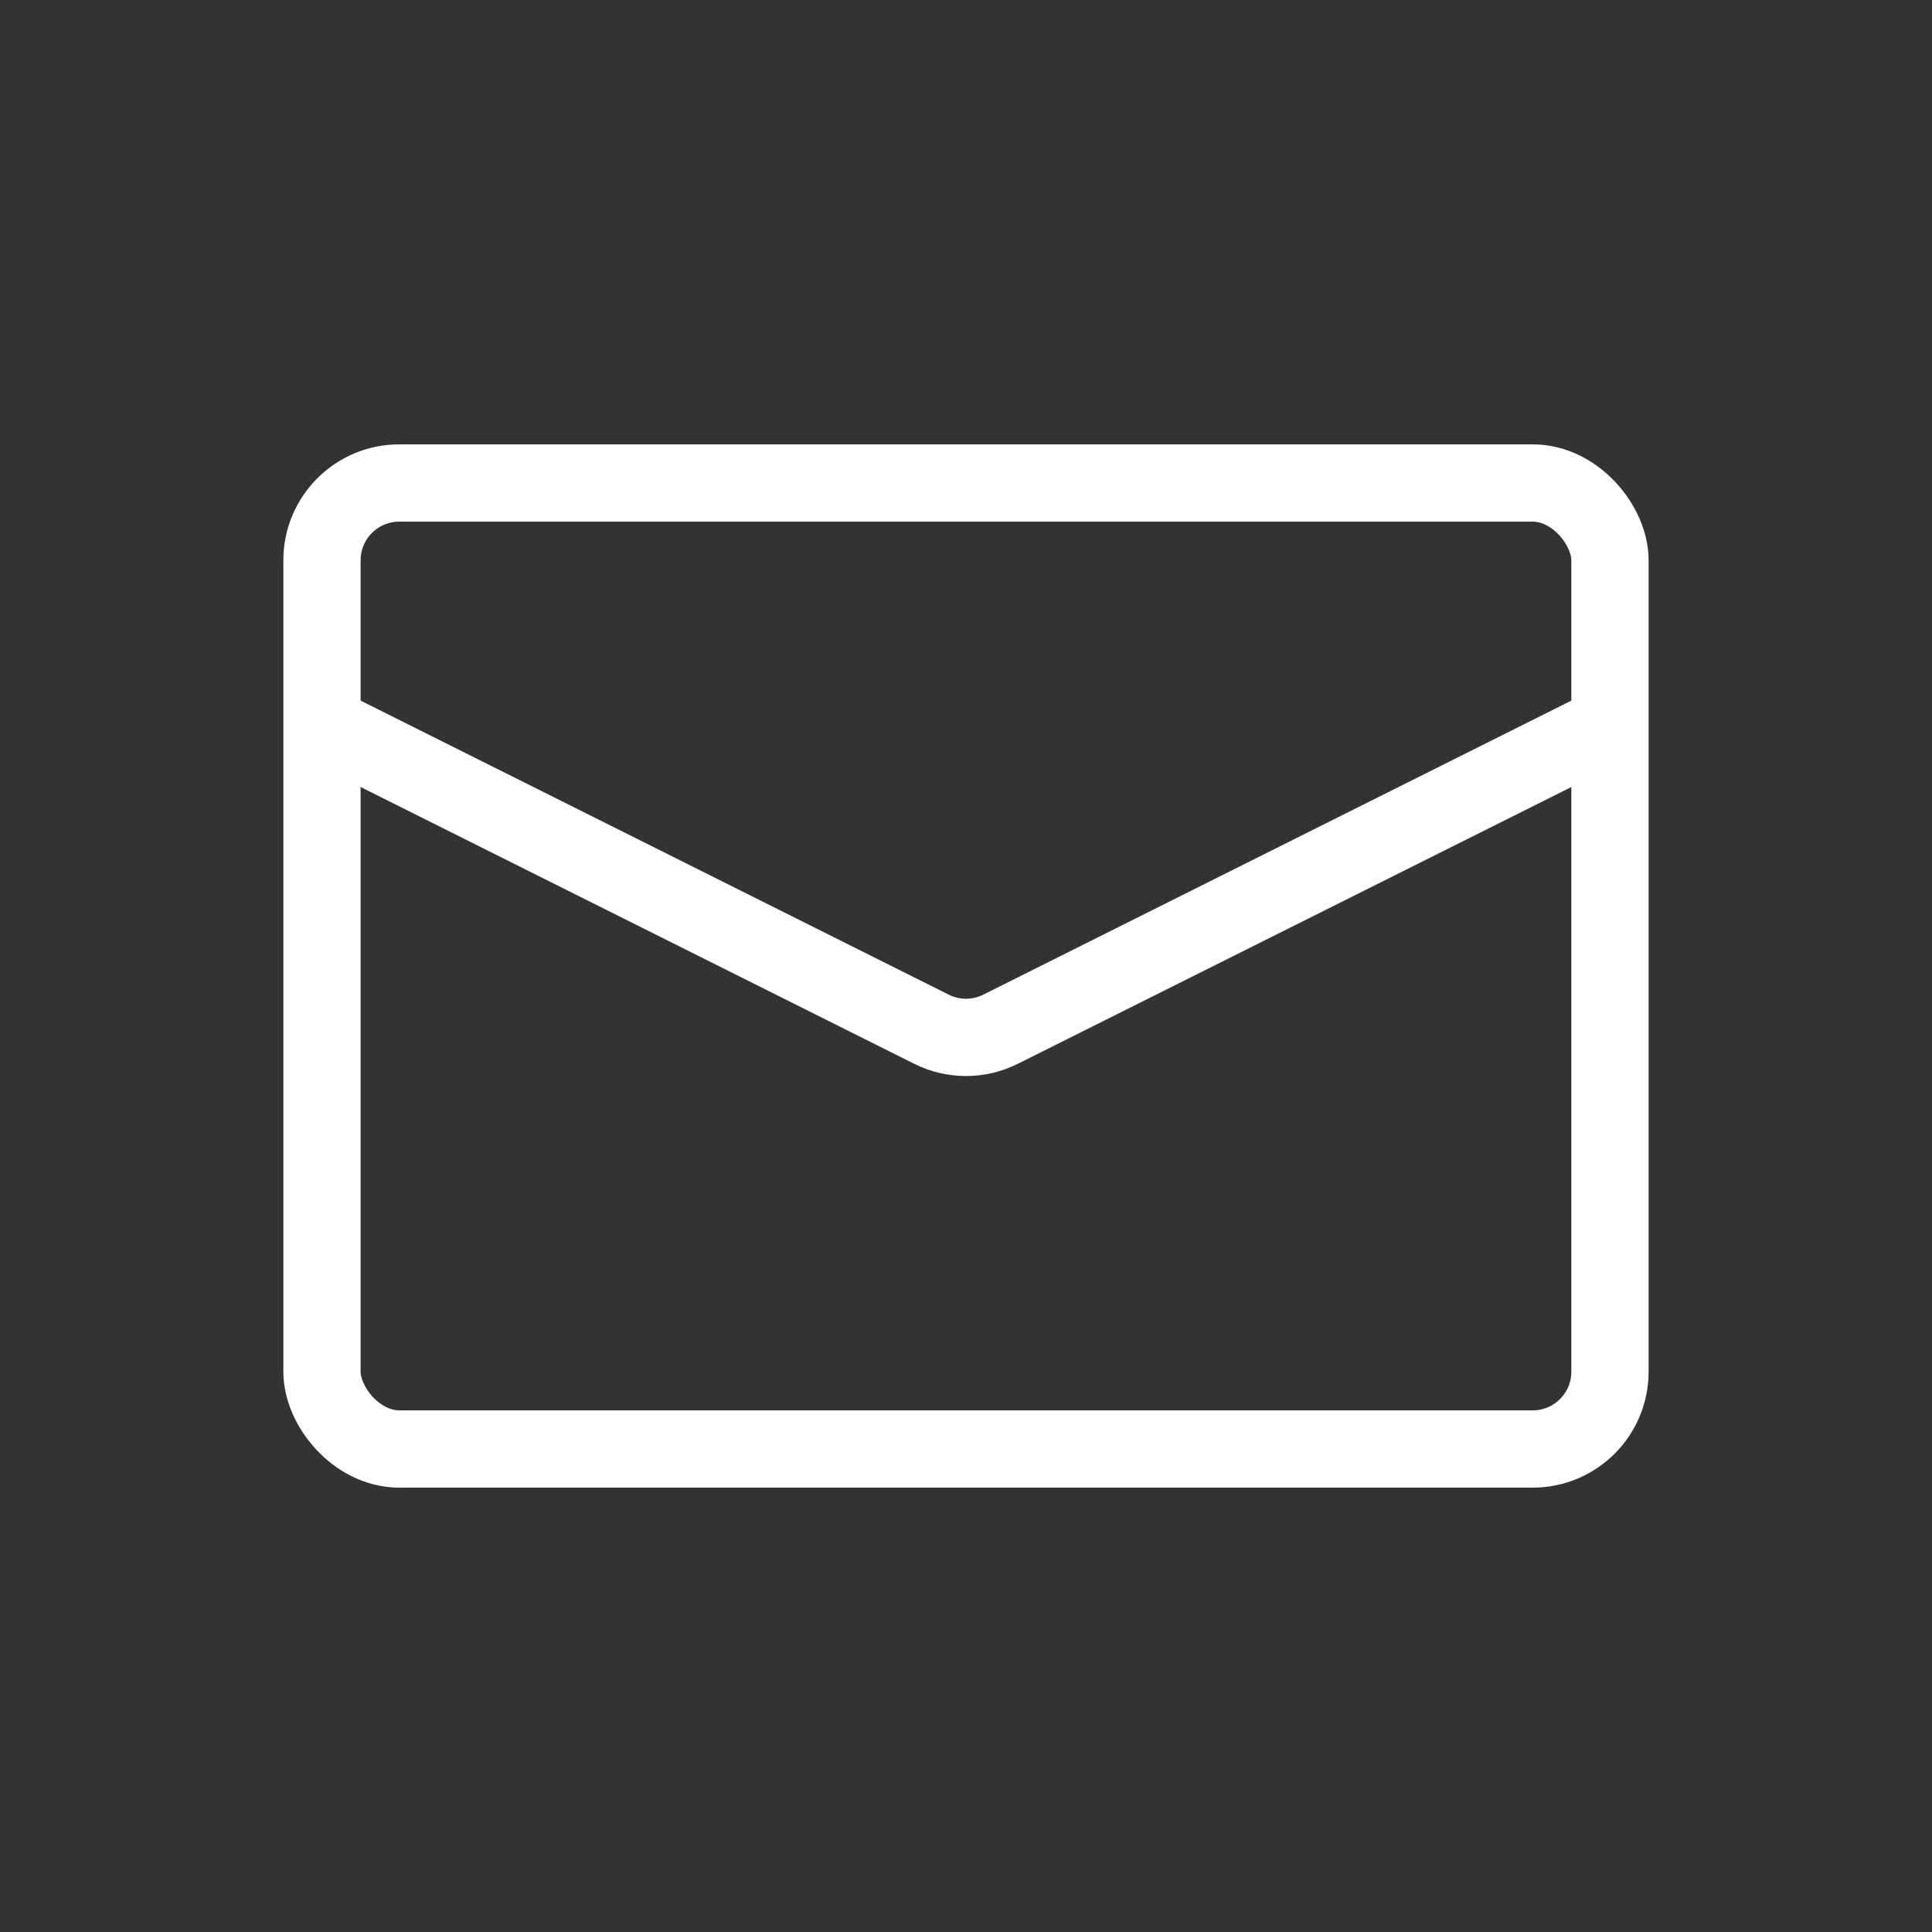
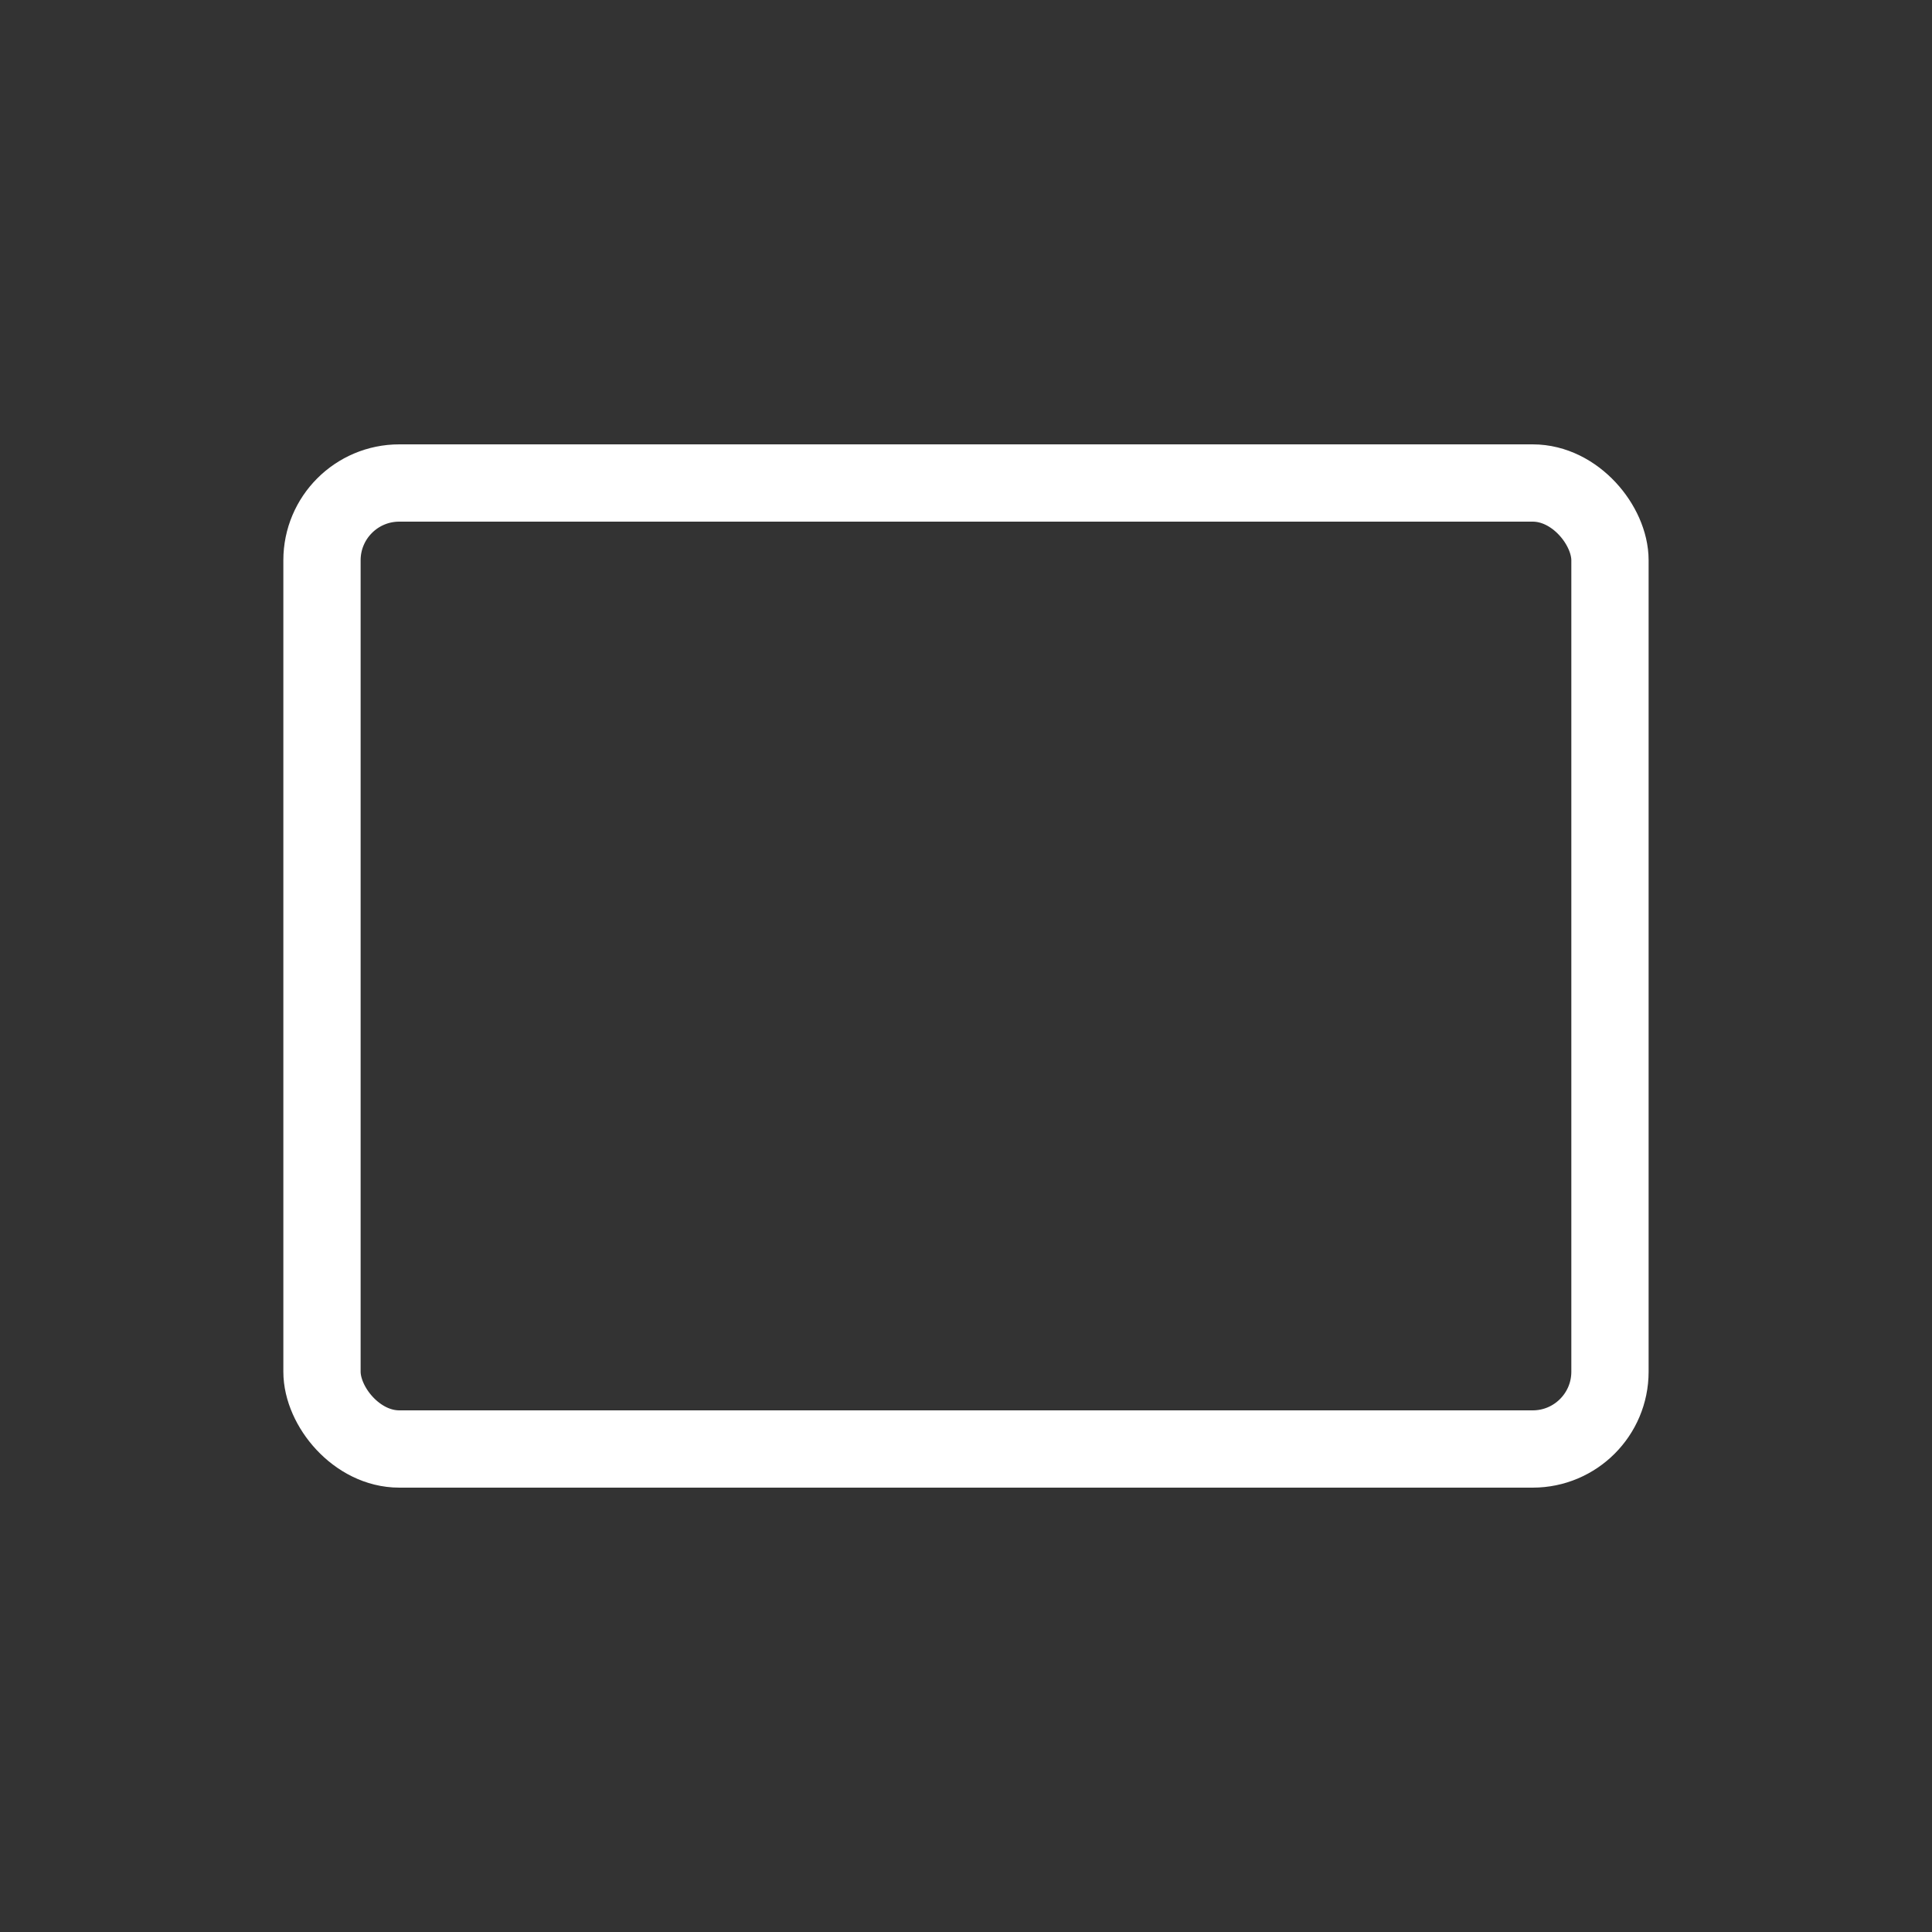
<svg xmlns="http://www.w3.org/2000/svg" width="50" height="50" viewBox="0 0 50 50" fill="none">
  <rect x="0" y="0" width="50" height="50" fill="#333333" stroke="none" />
  <rect x="8.333" y="12.5" width="33.333" height="25" rx="2" stroke="white" stroke-width="2" />
-   <path d="M8.333 18.75L24.106 26.636C24.669 26.918 25.331 26.918 25.895 26.636L41.667 18.75" stroke="white" stroke-width="2" />
</svg>